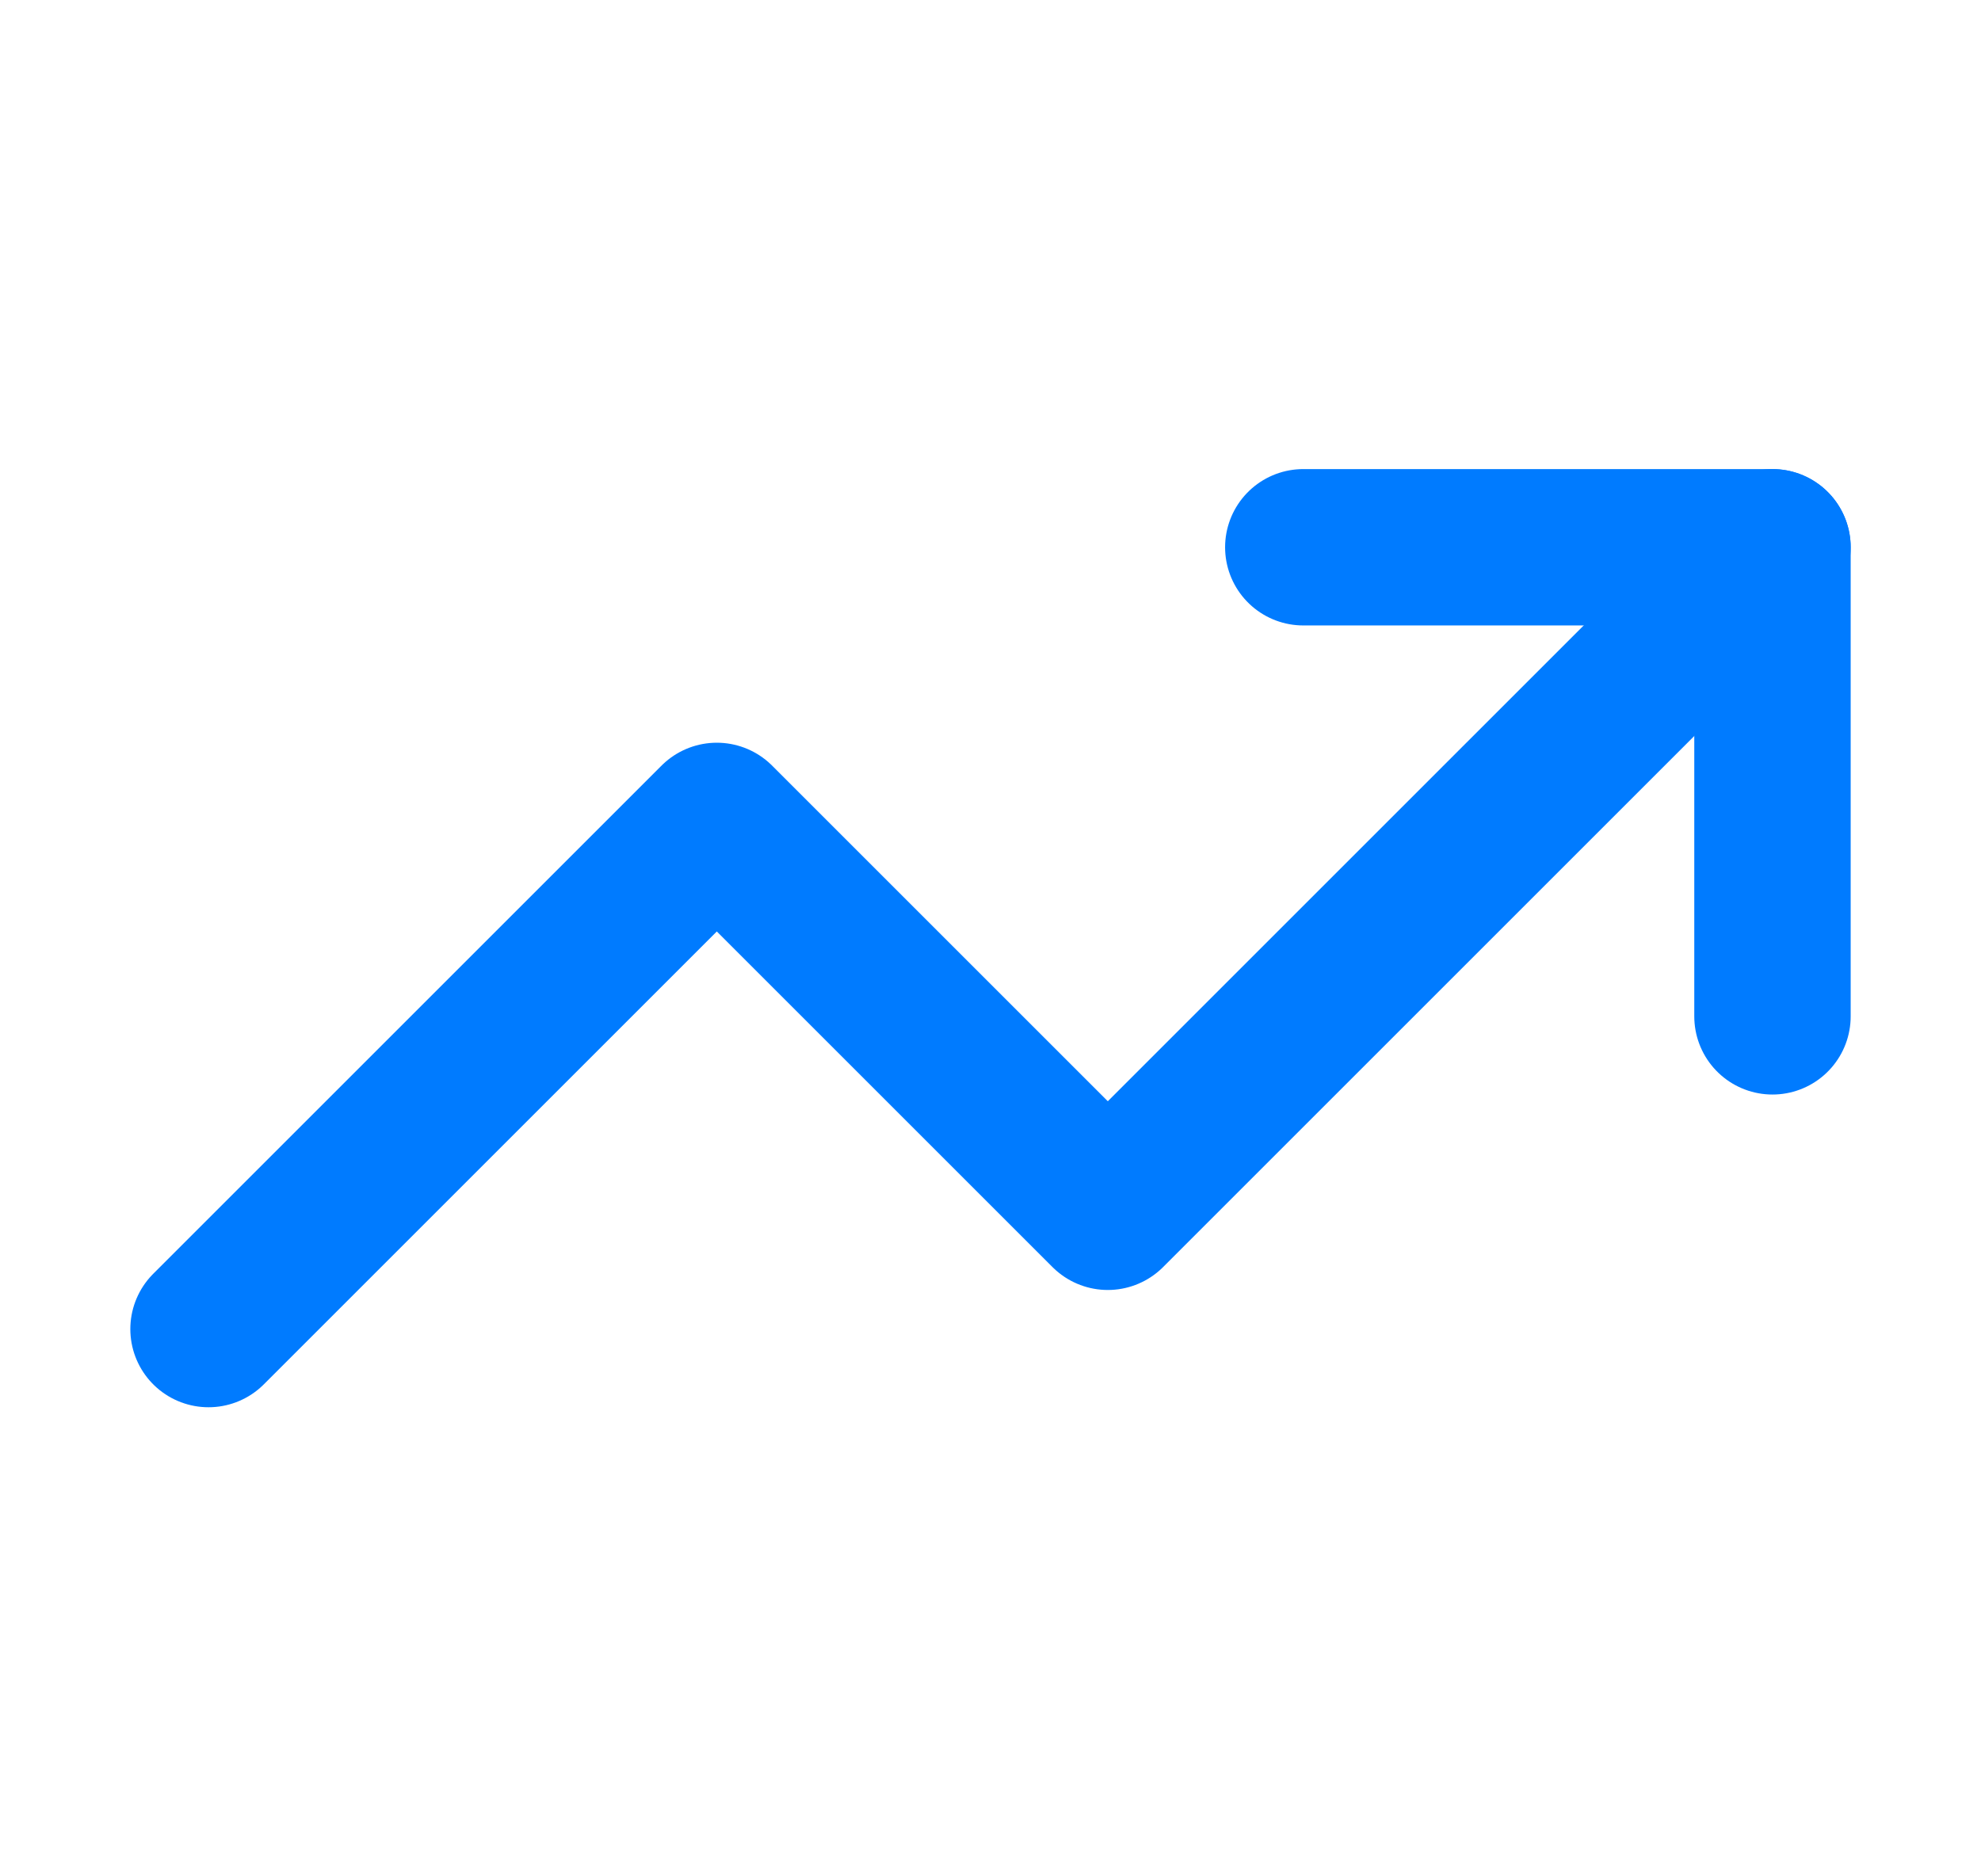
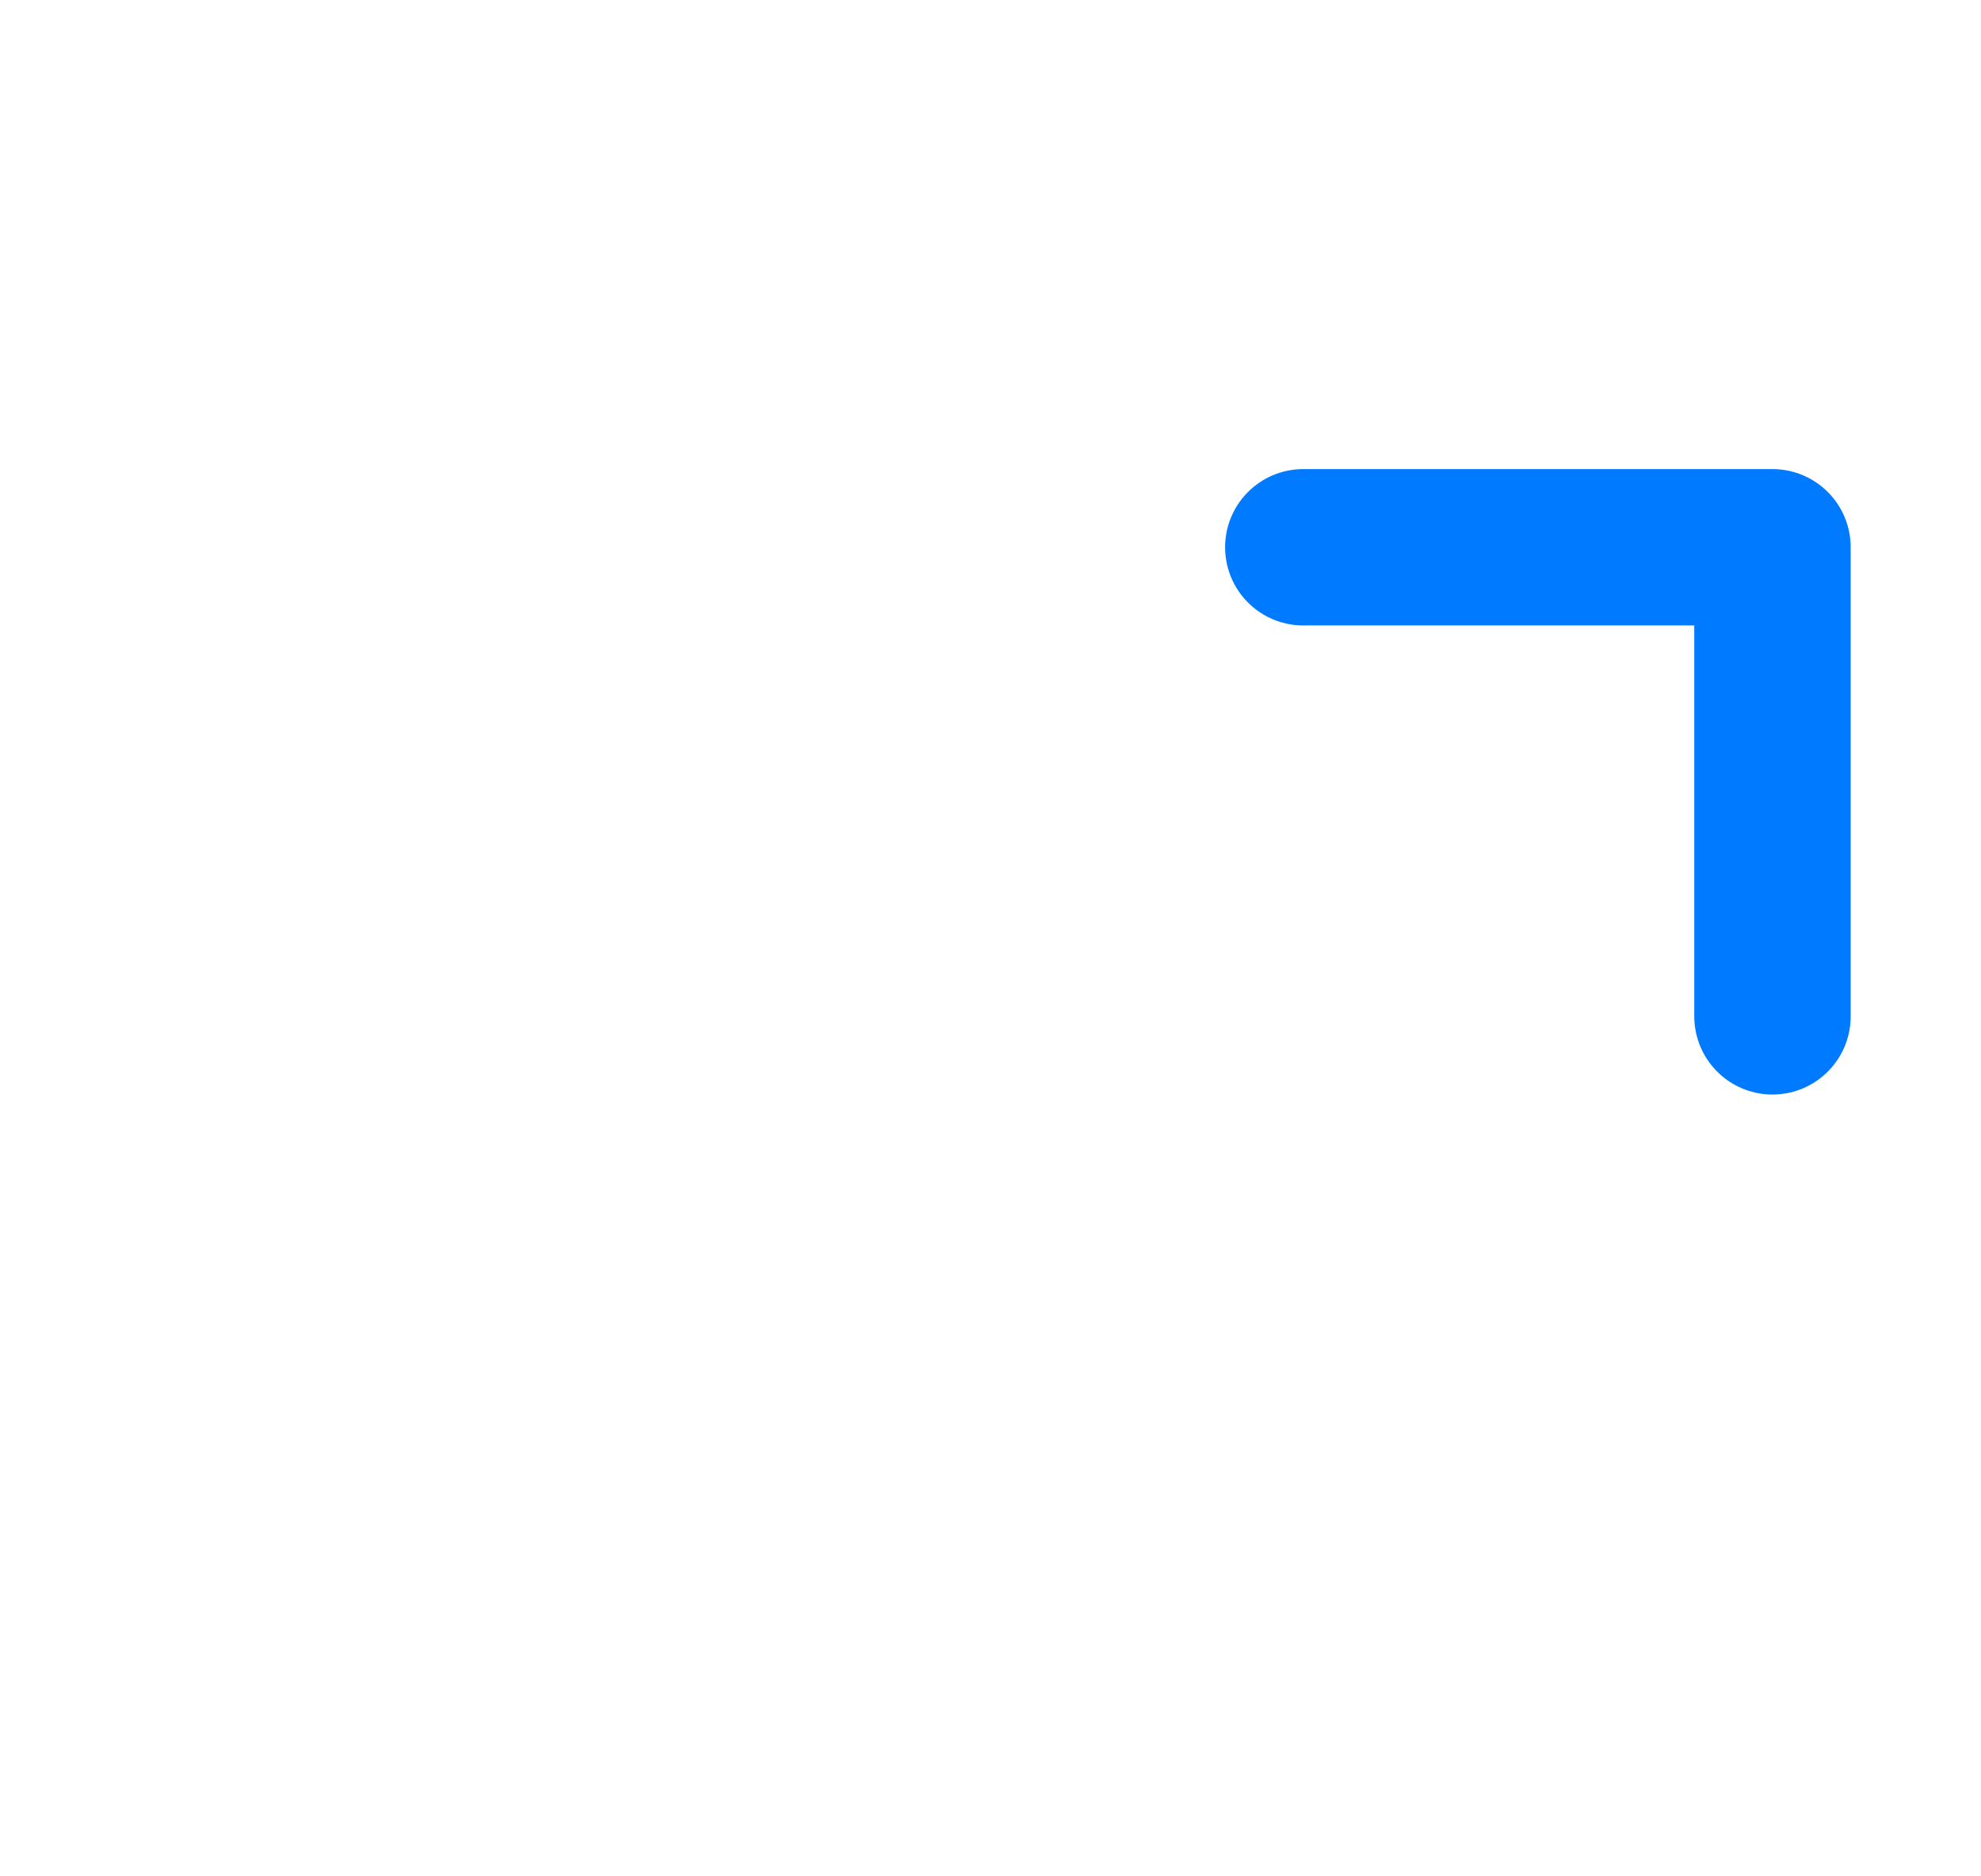
<svg xmlns="http://www.w3.org/2000/svg" width="19" height="18" viewBox="0 0 19 18" fill="none">
  <path d="M12.5 5.25H17V9.75" stroke="#007BFF" stroke-width="1.5" stroke-linecap="round" stroke-linejoin="round" />
-   <path d="M17 5.25L10.625 11.625L6.875 7.875L2 12.75" stroke="#007BFF" stroke-width="1.5" stroke-linecap="round" stroke-linejoin="round" />
</svg>